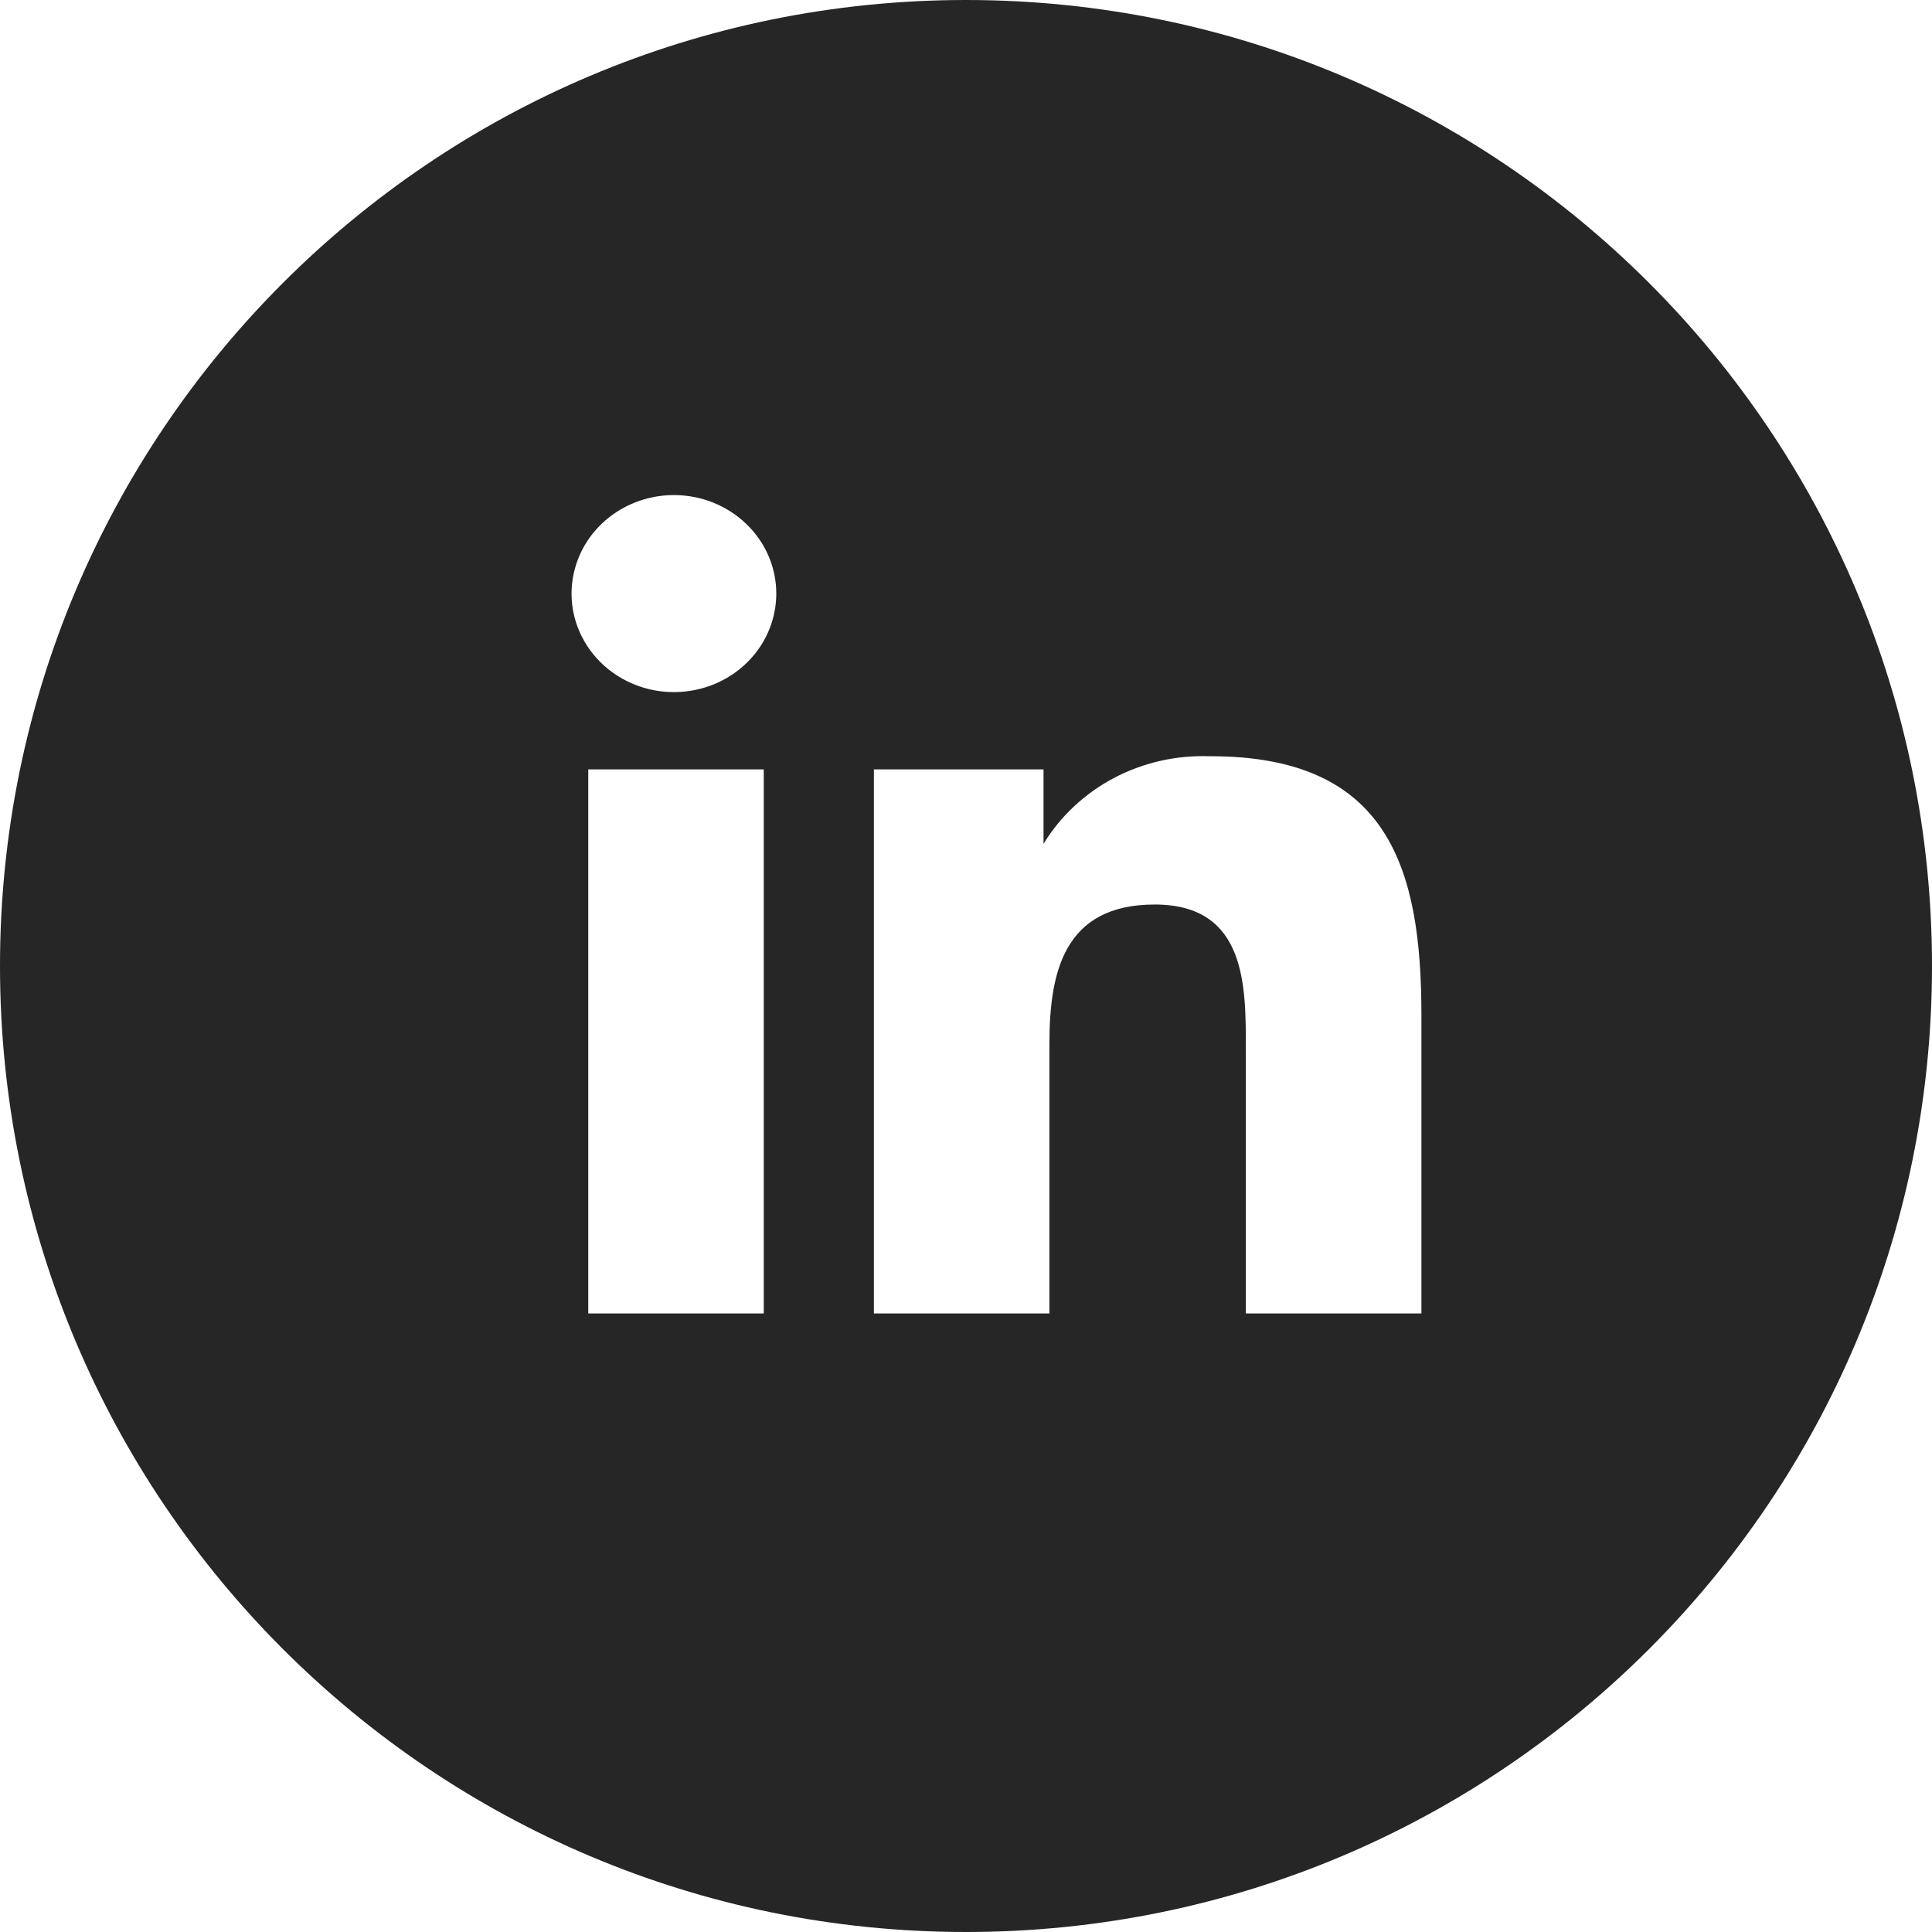
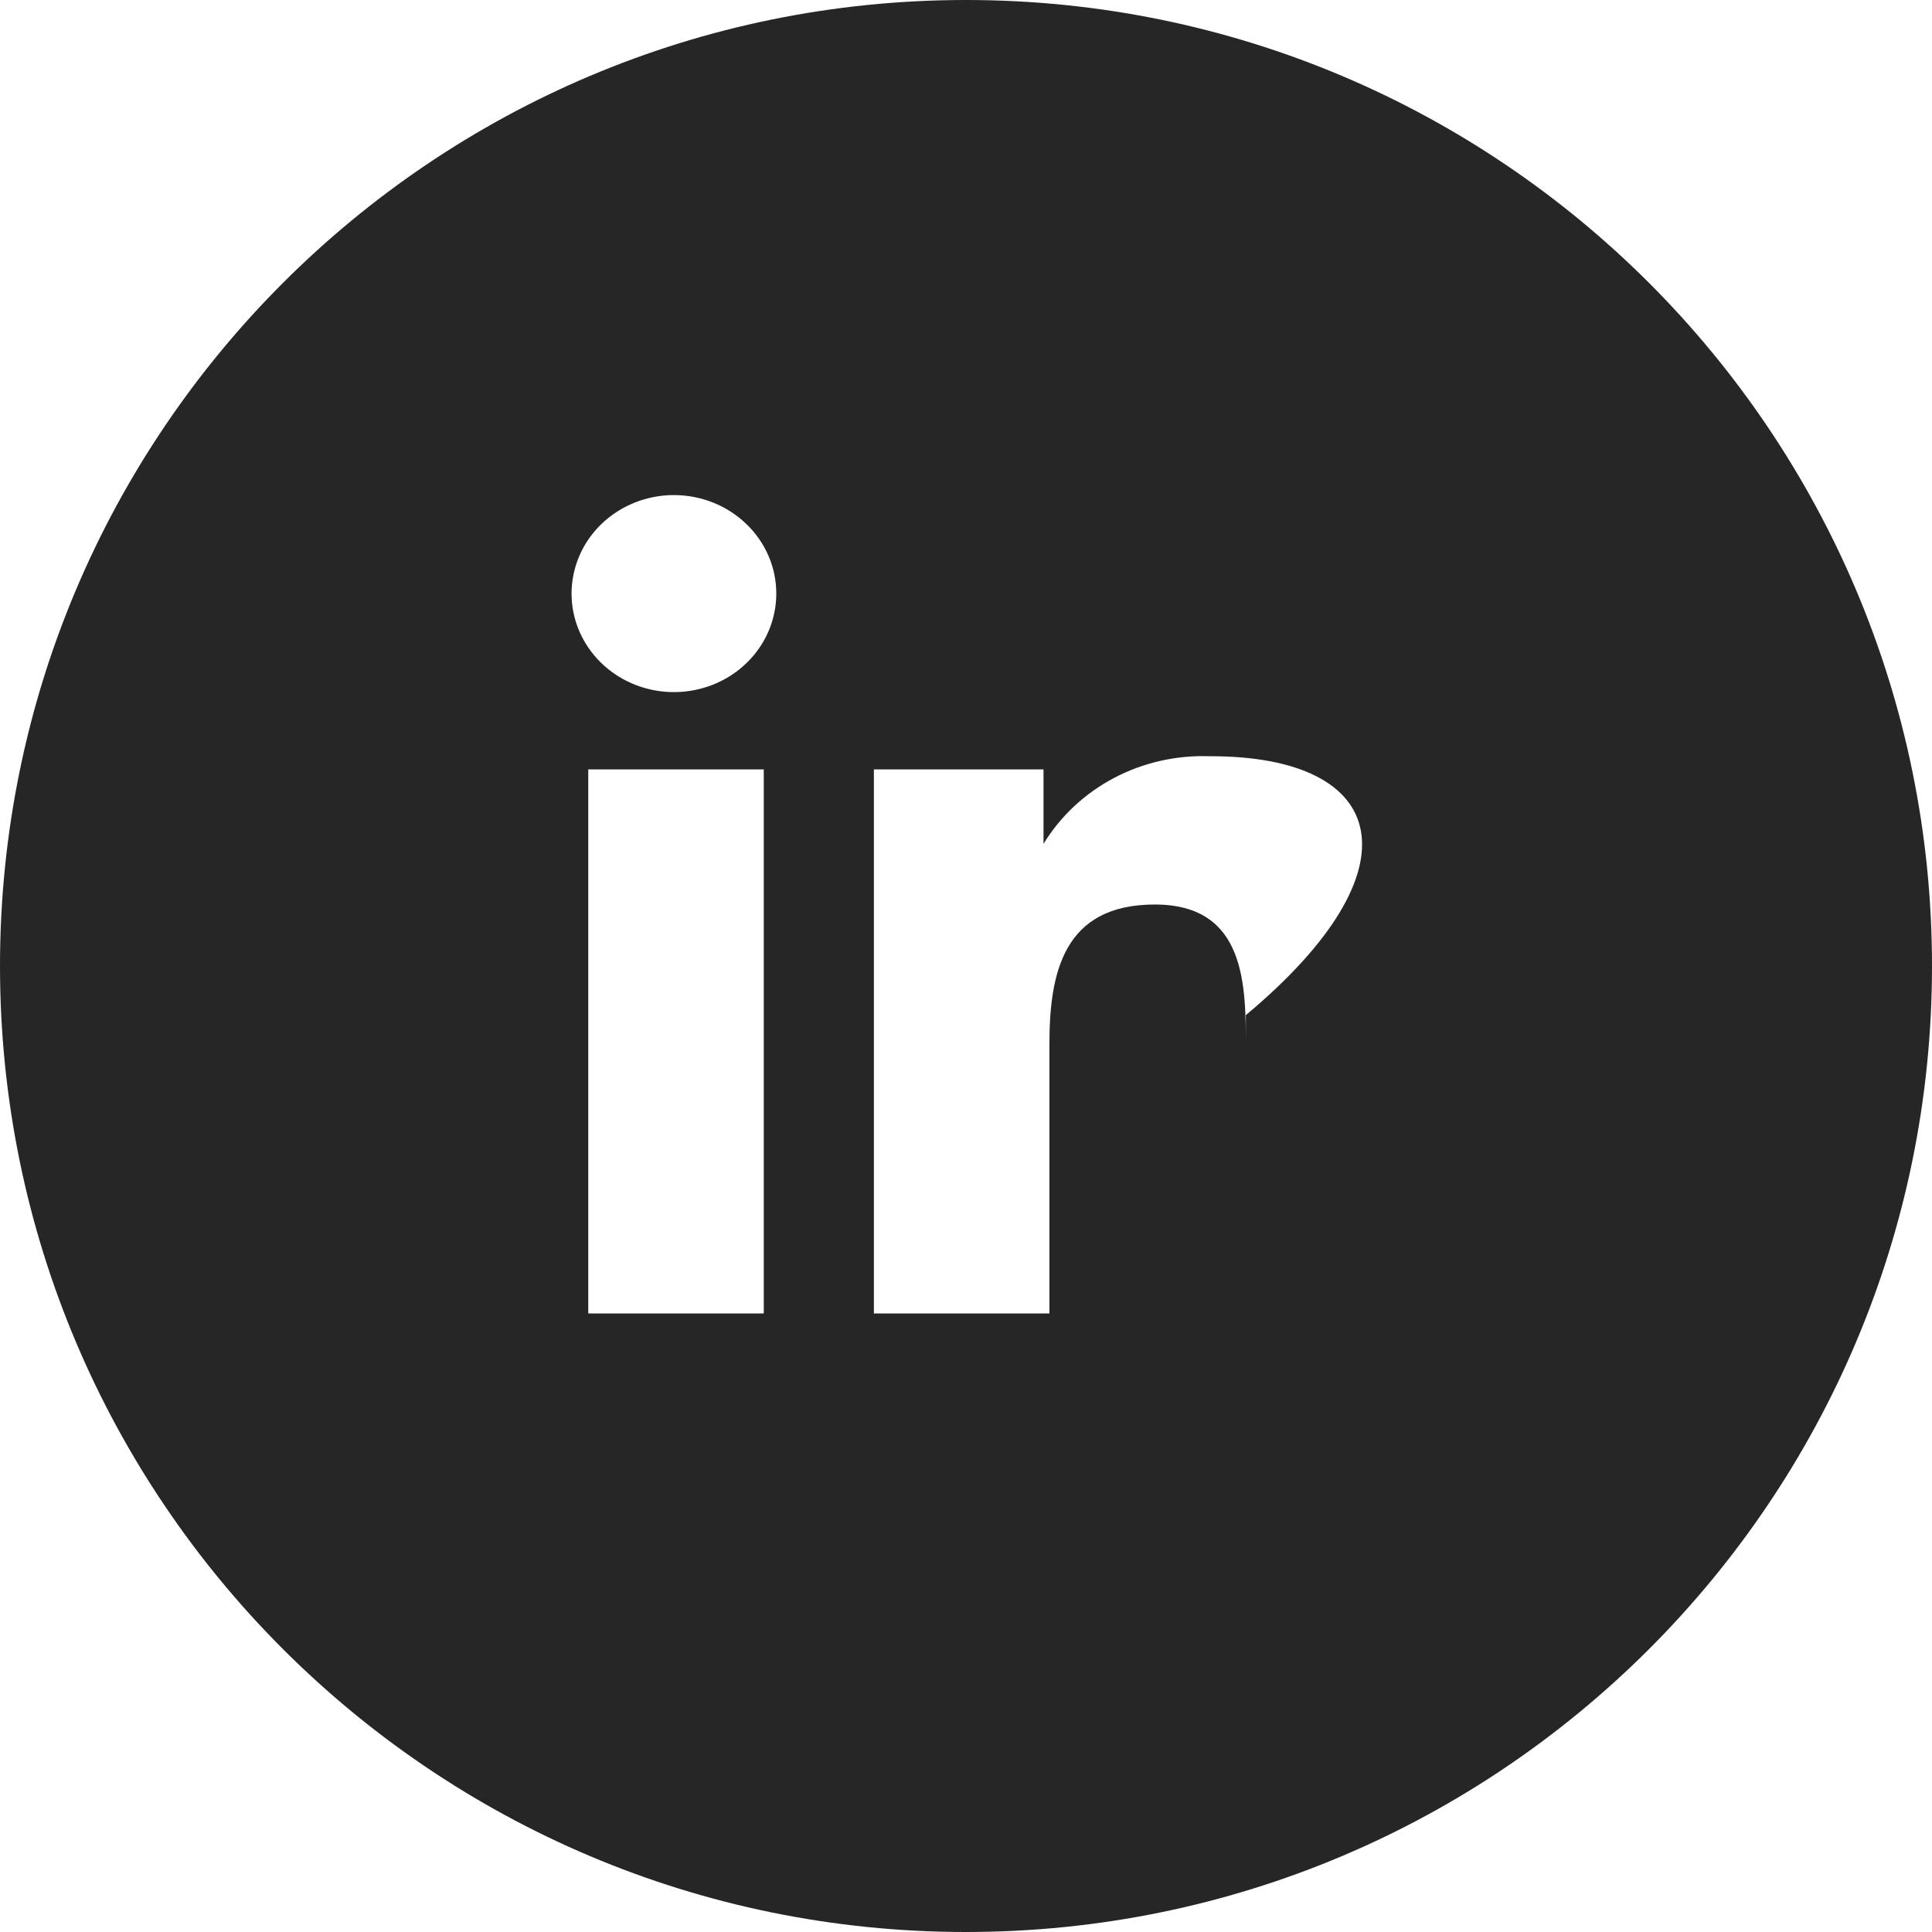
<svg xmlns="http://www.w3.org/2000/svg" width="40" height="40" viewBox="0 0 40 40" fill="none">
-   <path fill-rule="evenodd" clip-rule="evenodd" d="M20 0C31.046 0 40 8.954 40 20C40 31.046 31.046 40 20 40C8.954 40 0 31.046 0 20C0 8.954 8.954 0 20 0ZM12.179 27.194H15.813V15.93H12.179V27.194ZM25.042 15.657C24.352 15.633 23.669 15.788 23.064 16.107C22.458 16.427 21.954 16.898 21.605 17.471V15.93H18.093V27.194H21.727V21.621C21.727 20.151 22.012 18.727 23.909 18.727C25.806 18.728 25.794 20.412 25.794 21.716V27.194H29.429V21.017C29.429 17.981 28.751 15.657 25.067 15.657H25.042ZM13.953 10.25C13.534 10.25 13.124 10.37 12.775 10.594C12.427 10.818 12.155 11.136 11.995 11.509C11.835 11.881 11.792 12.292 11.874 12.688C11.956 13.083 12.158 13.446 12.454 13.731C12.751 14.017 13.128 14.211 13.539 14.29C13.95 14.369 14.376 14.328 14.764 14.174C15.151 14.02 15.482 13.758 15.715 13.423C15.948 13.088 16.072 12.692 16.072 12.289C16.072 12.021 16.018 11.756 15.911 11.509C15.805 11.261 15.648 11.037 15.451 10.848C15.254 10.658 15.021 10.508 14.764 10.405C14.507 10.303 14.231 10.25 13.953 10.25Z" fill="#262626" />
+   <path fill-rule="evenodd" clip-rule="evenodd" d="M20 0C31.046 0 40 8.954 40 20C40 31.046 31.046 40 20 40C8.954 40 0 31.046 0 20C0 8.954 8.954 0 20 0ZM12.179 27.194H15.813V15.93H12.179V27.194ZM25.042 15.657C24.352 15.633 23.669 15.788 23.064 16.107C22.458 16.427 21.954 16.898 21.605 17.471V15.93H18.093V27.194H21.727V21.621C21.727 20.151 22.012 18.727 23.909 18.727C25.806 18.728 25.794 20.412 25.794 21.716V27.194V21.017C29.429 17.981 28.751 15.657 25.067 15.657H25.042ZM13.953 10.25C13.534 10.25 13.124 10.37 12.775 10.594C12.427 10.818 12.155 11.136 11.995 11.509C11.835 11.881 11.792 12.292 11.874 12.688C11.956 13.083 12.158 13.446 12.454 13.731C12.751 14.017 13.128 14.211 13.539 14.29C13.95 14.369 14.376 14.328 14.764 14.174C15.151 14.02 15.482 13.758 15.715 13.423C15.948 13.088 16.072 12.692 16.072 12.289C16.072 12.021 16.018 11.756 15.911 11.509C15.805 11.261 15.648 11.037 15.451 10.848C15.254 10.658 15.021 10.508 14.764 10.405C14.507 10.303 14.231 10.25 13.953 10.25Z" fill="#262626" />
</svg>